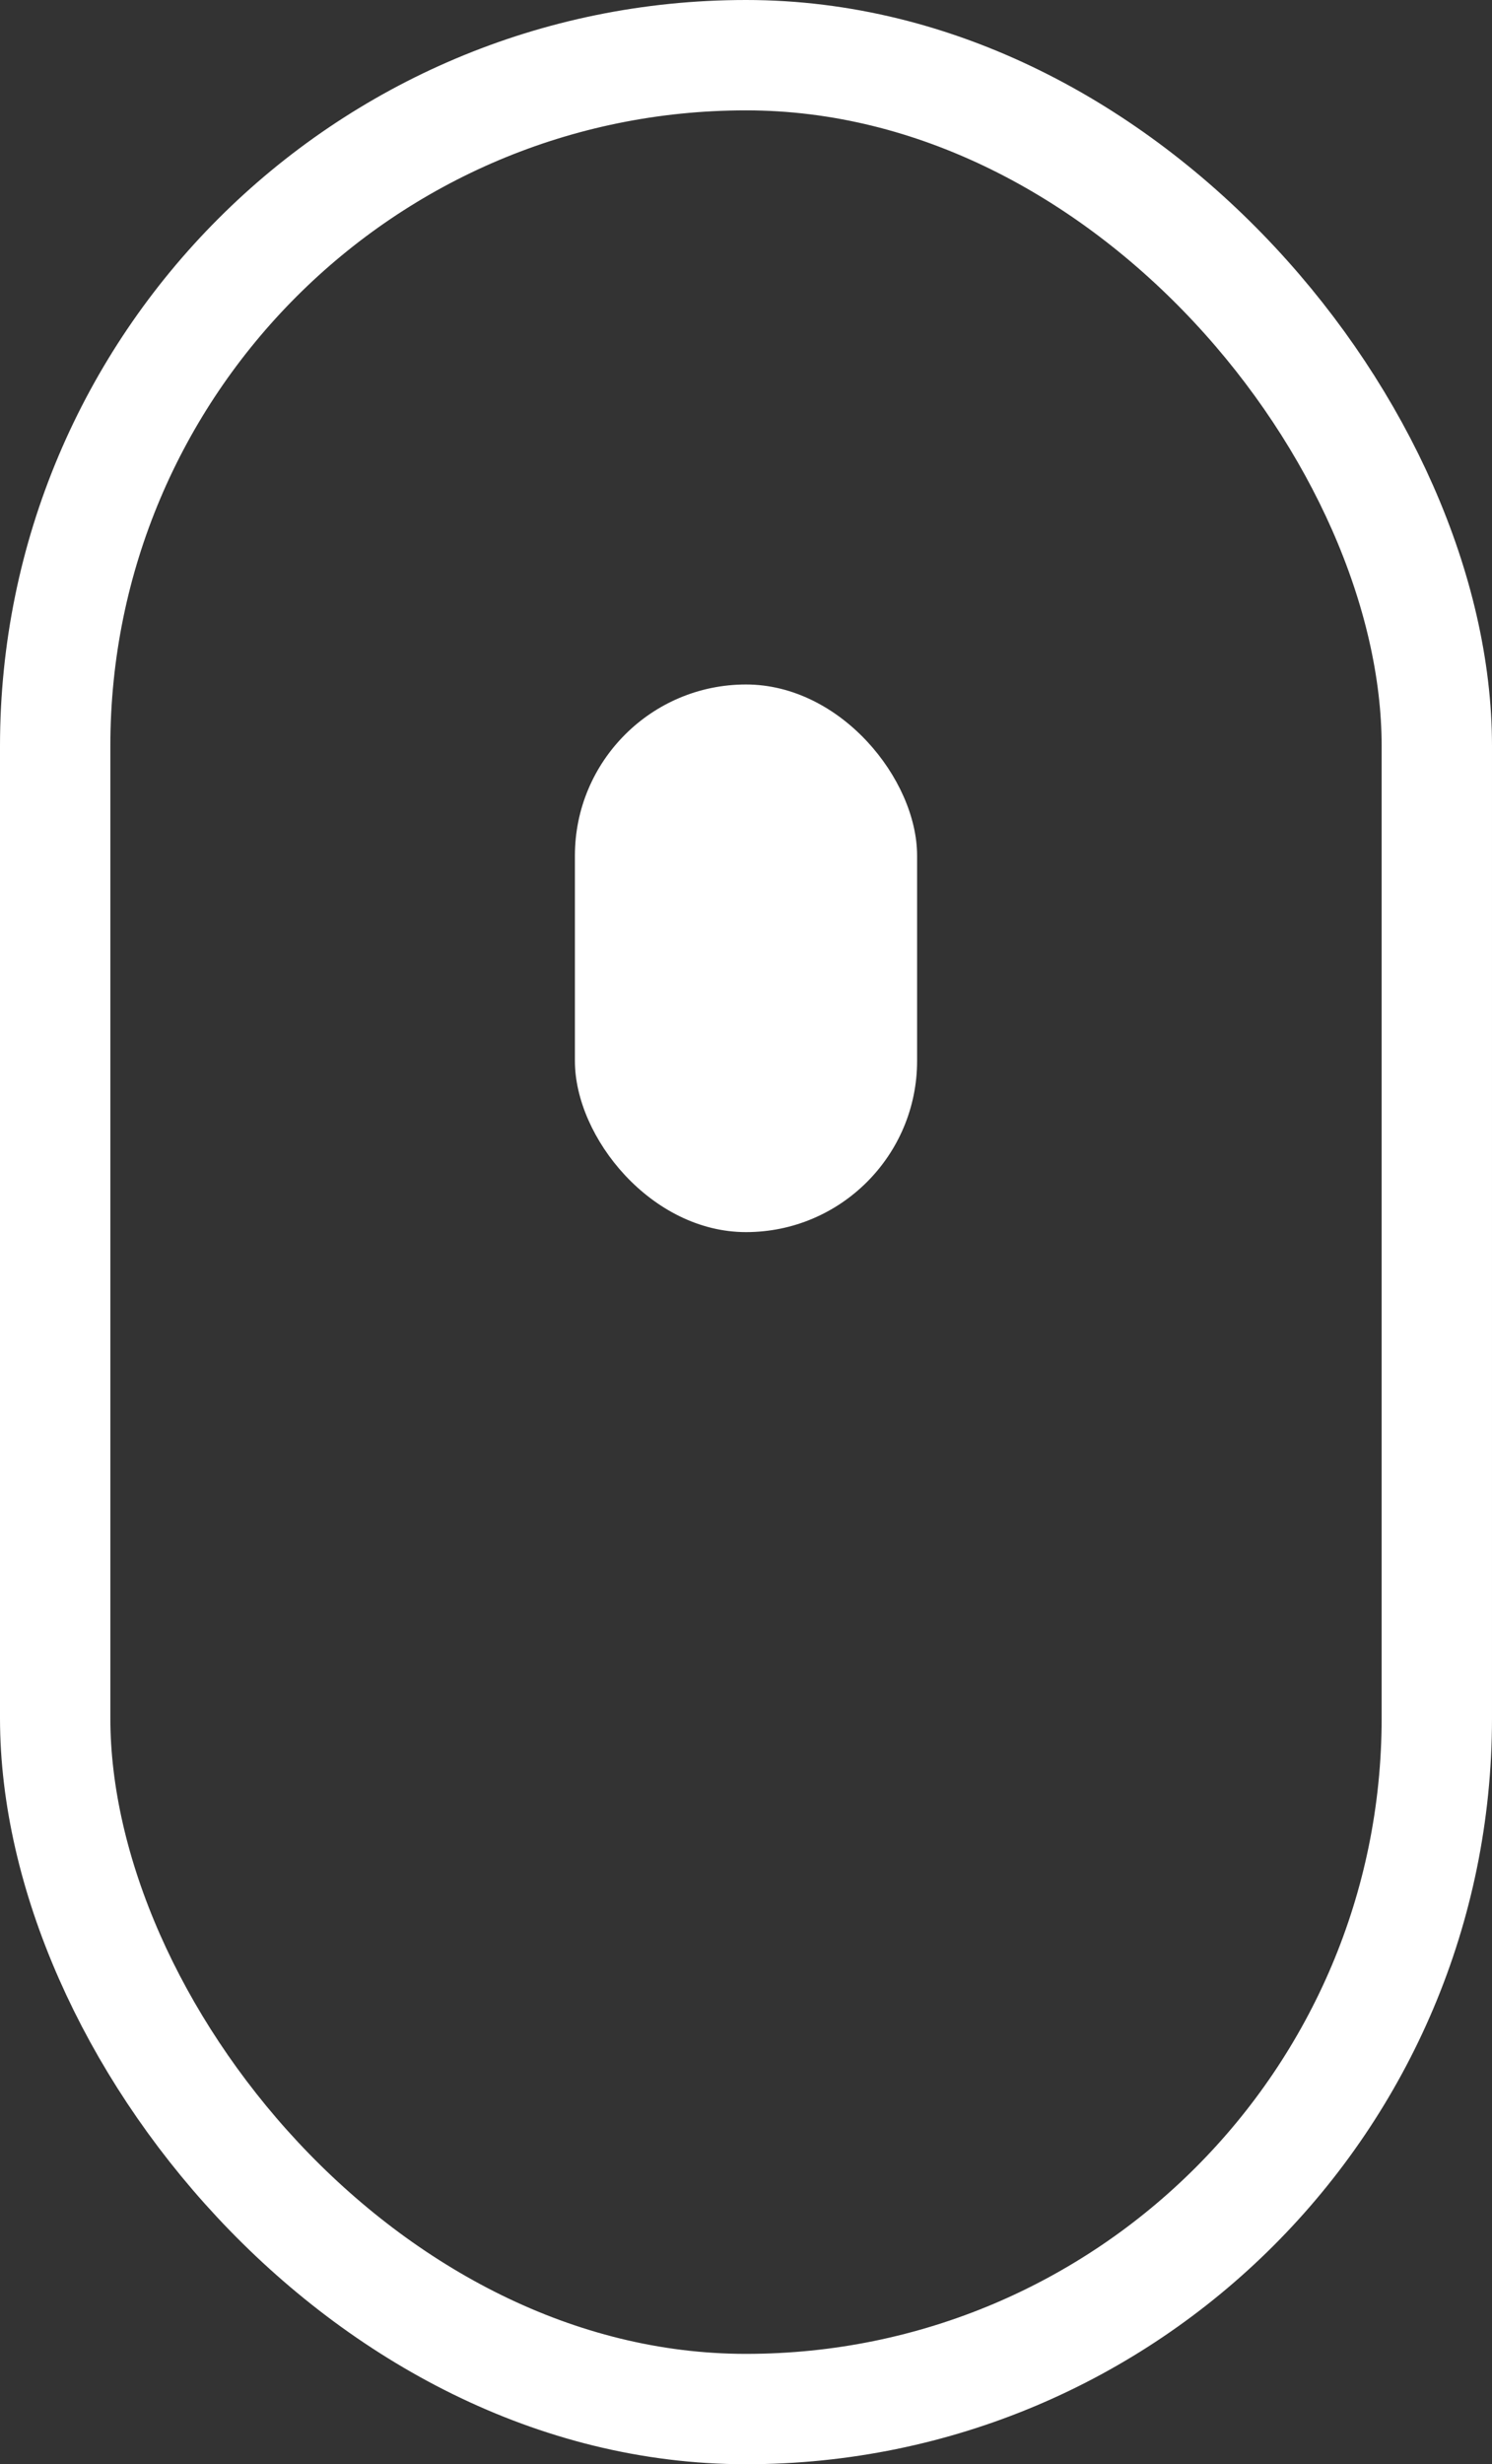
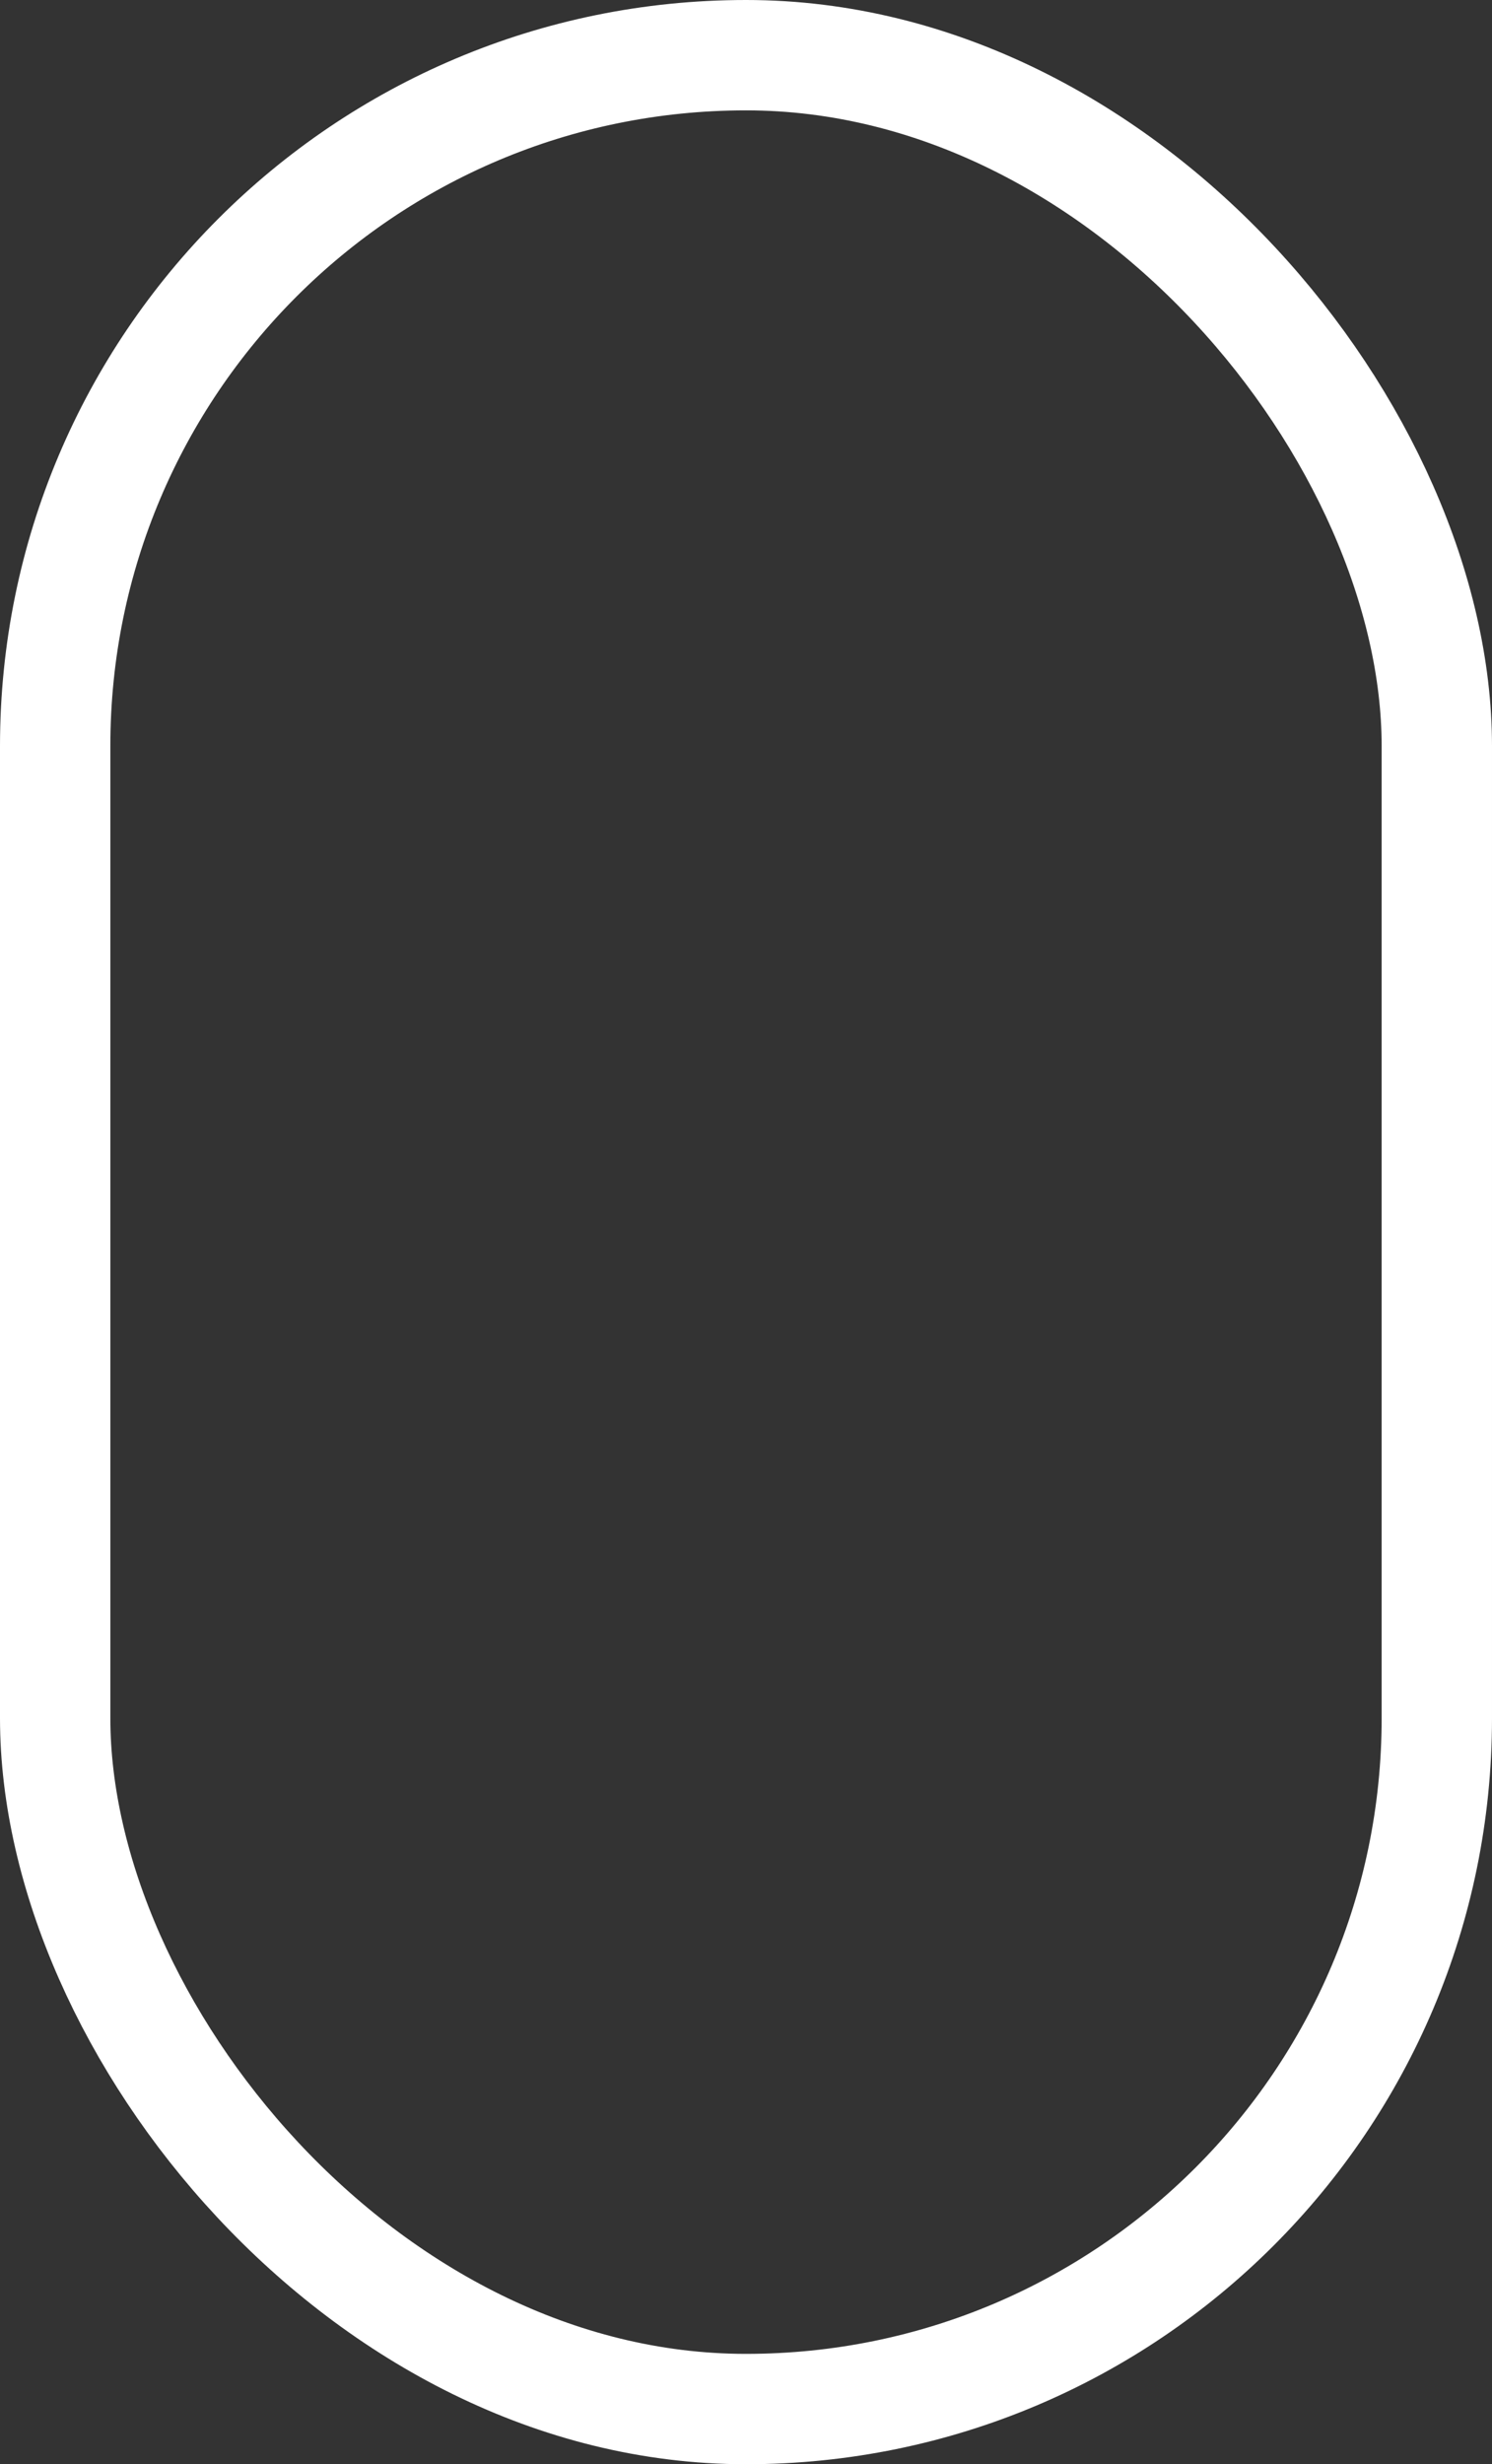
<svg xmlns="http://www.w3.org/2000/svg" viewBox="-3319.086 -18848.299 13.521 22.328">
  <rect x="-3319.086" y="-18848.299" width="13.521" height="22.328" fill="#333333" stroke="none" />
  <defs>
    <style>
      .cls-1, .cls-4 {
        fill: none;
      }

      .cls-1 {
        stroke: #fff;
        stroke-width: 1px;
      }

      .cls-2 {
        fill: #fff;
      }

      .cls-3 {
        stroke: none;
      }
    </style>
  </defs>
  <g id="group-95" transform="translate(-2724.086 -12904.299)">
    <g id="rectangle-38" class="cls-1" transform="translate(-595 -5944)">
      <rect class="cls-3" width="13.521" height="22.328" rx="6.76" />
      <rect class="cls-4" x="0.5" y="0.5" width="12.521" height="21.328" rx="6.26" />
    </g>
-     <rect id="rectangle-38-2" data-name="rectangle-38" class="cls-2" width="3.101" height="4.962" rx="1.551" transform="translate(-589.79 -5937.798)" />
  </g>
</svg>